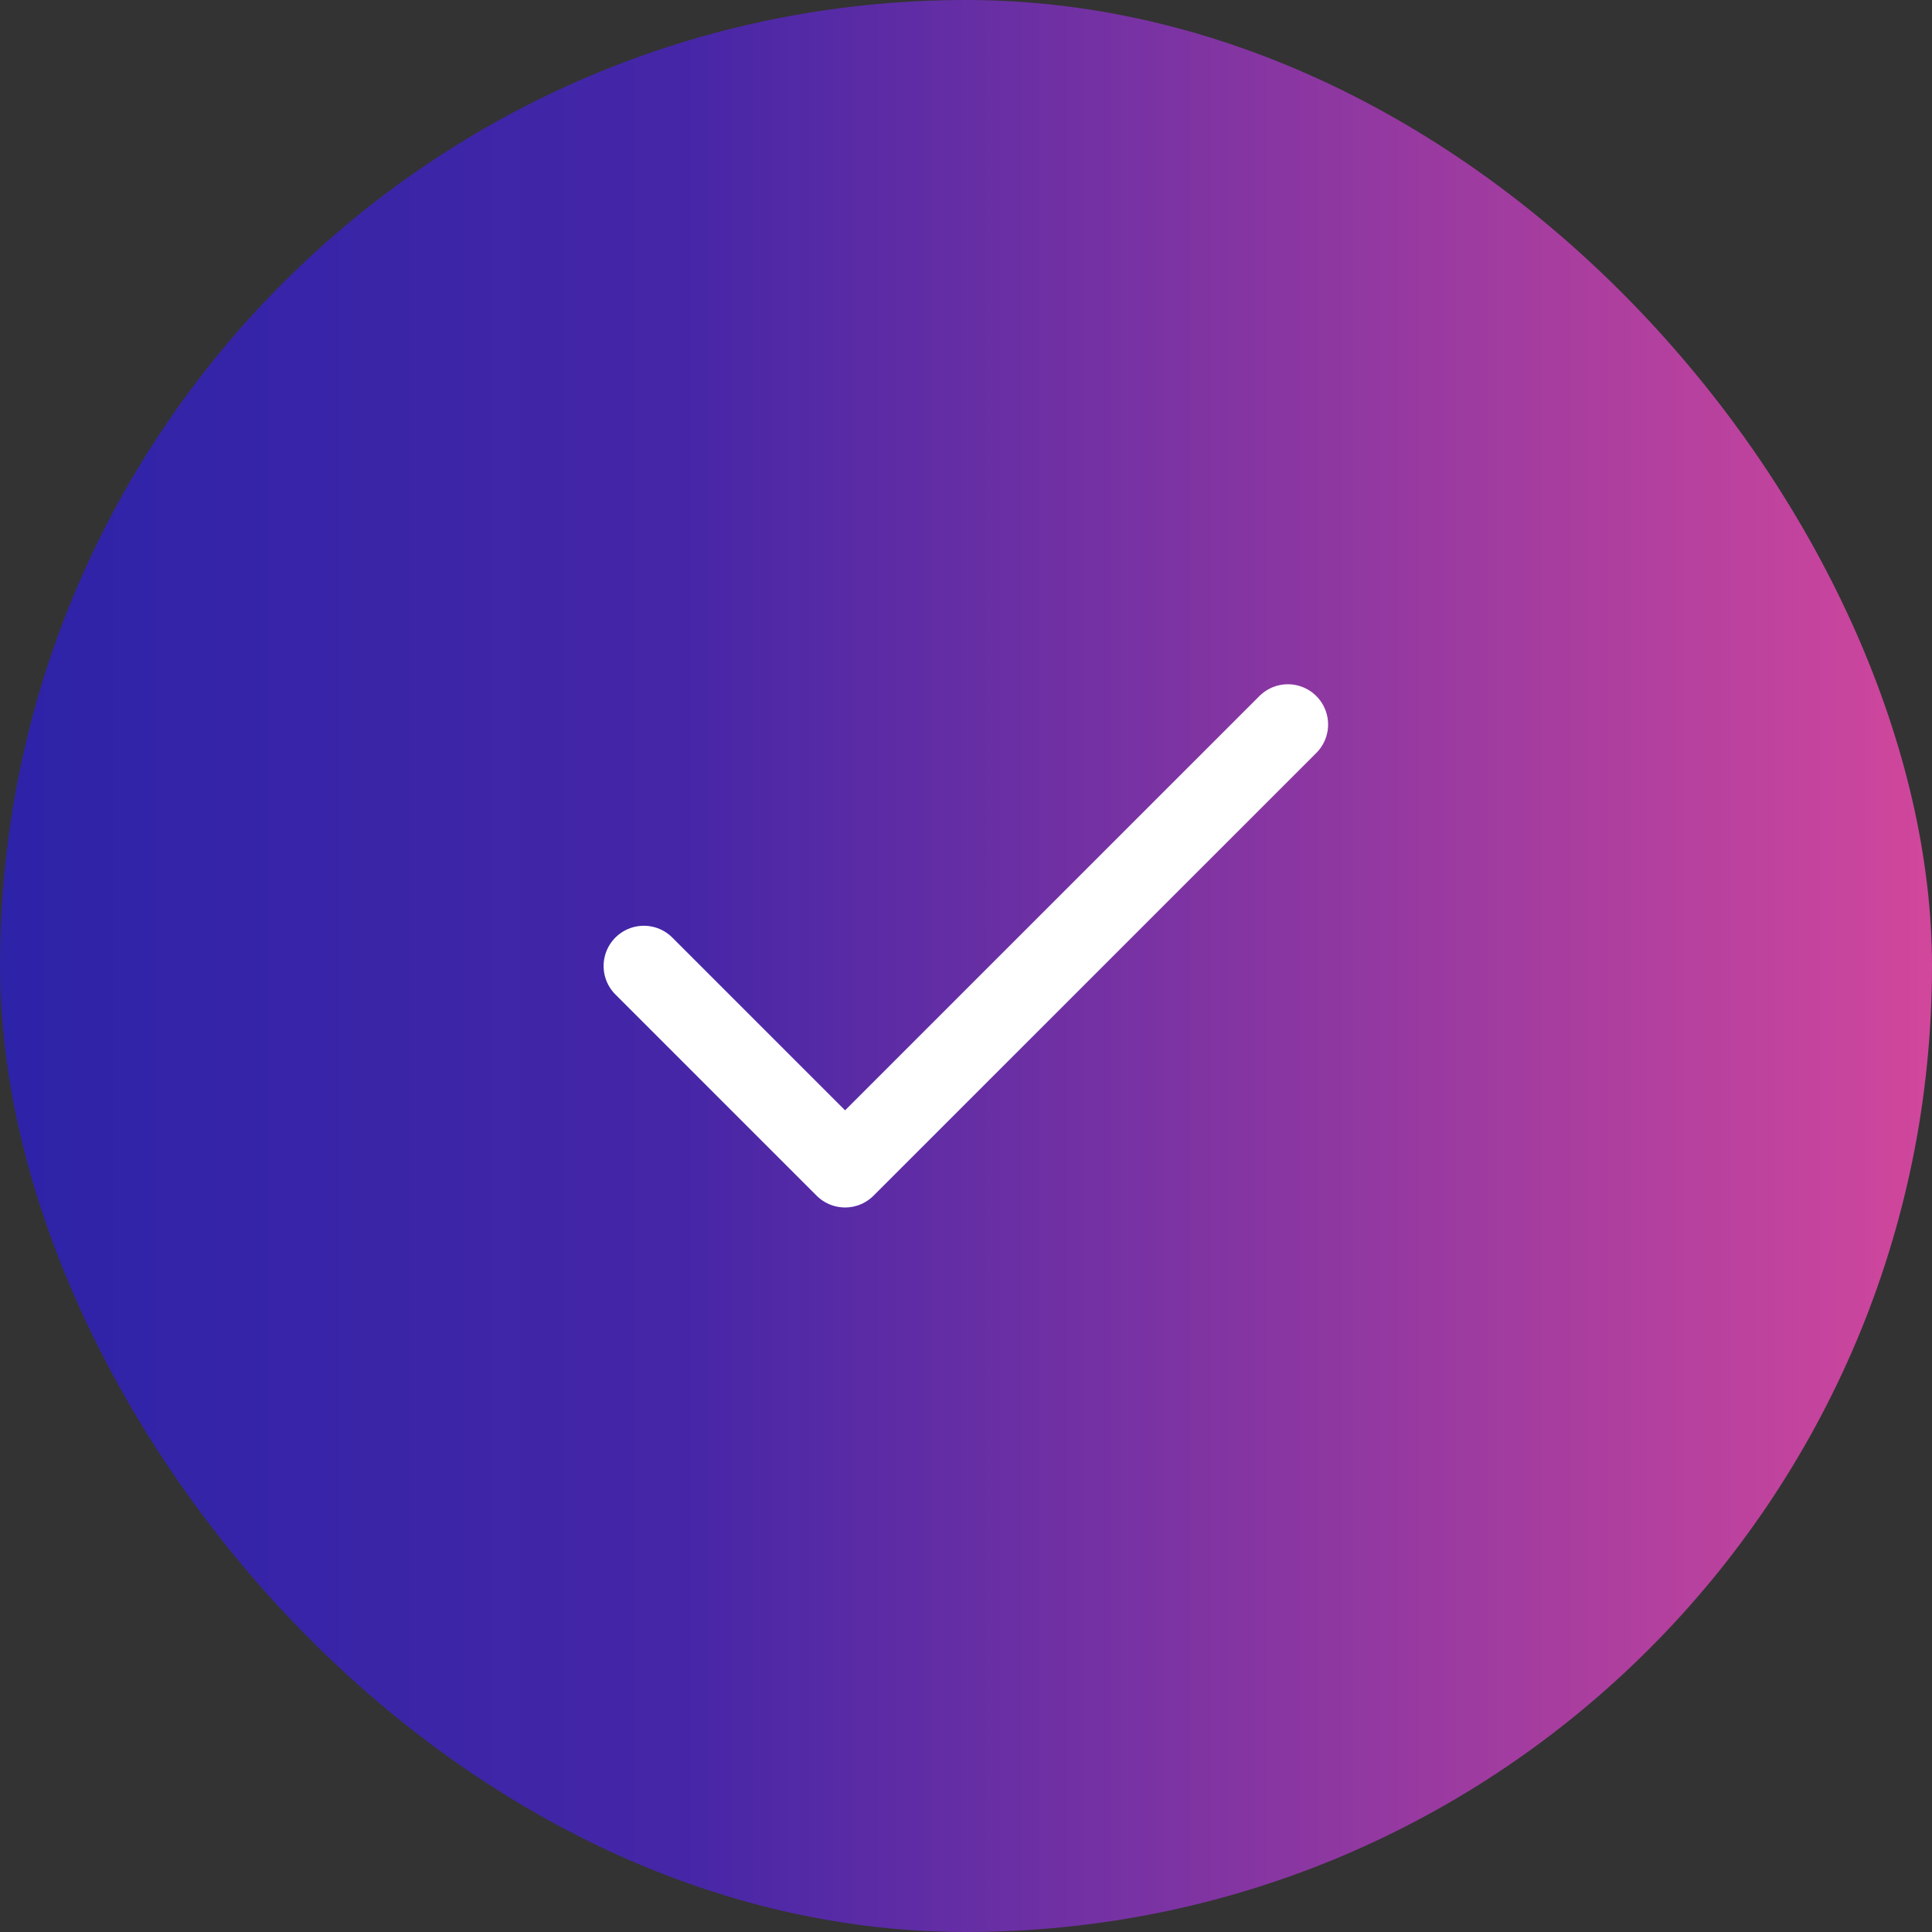
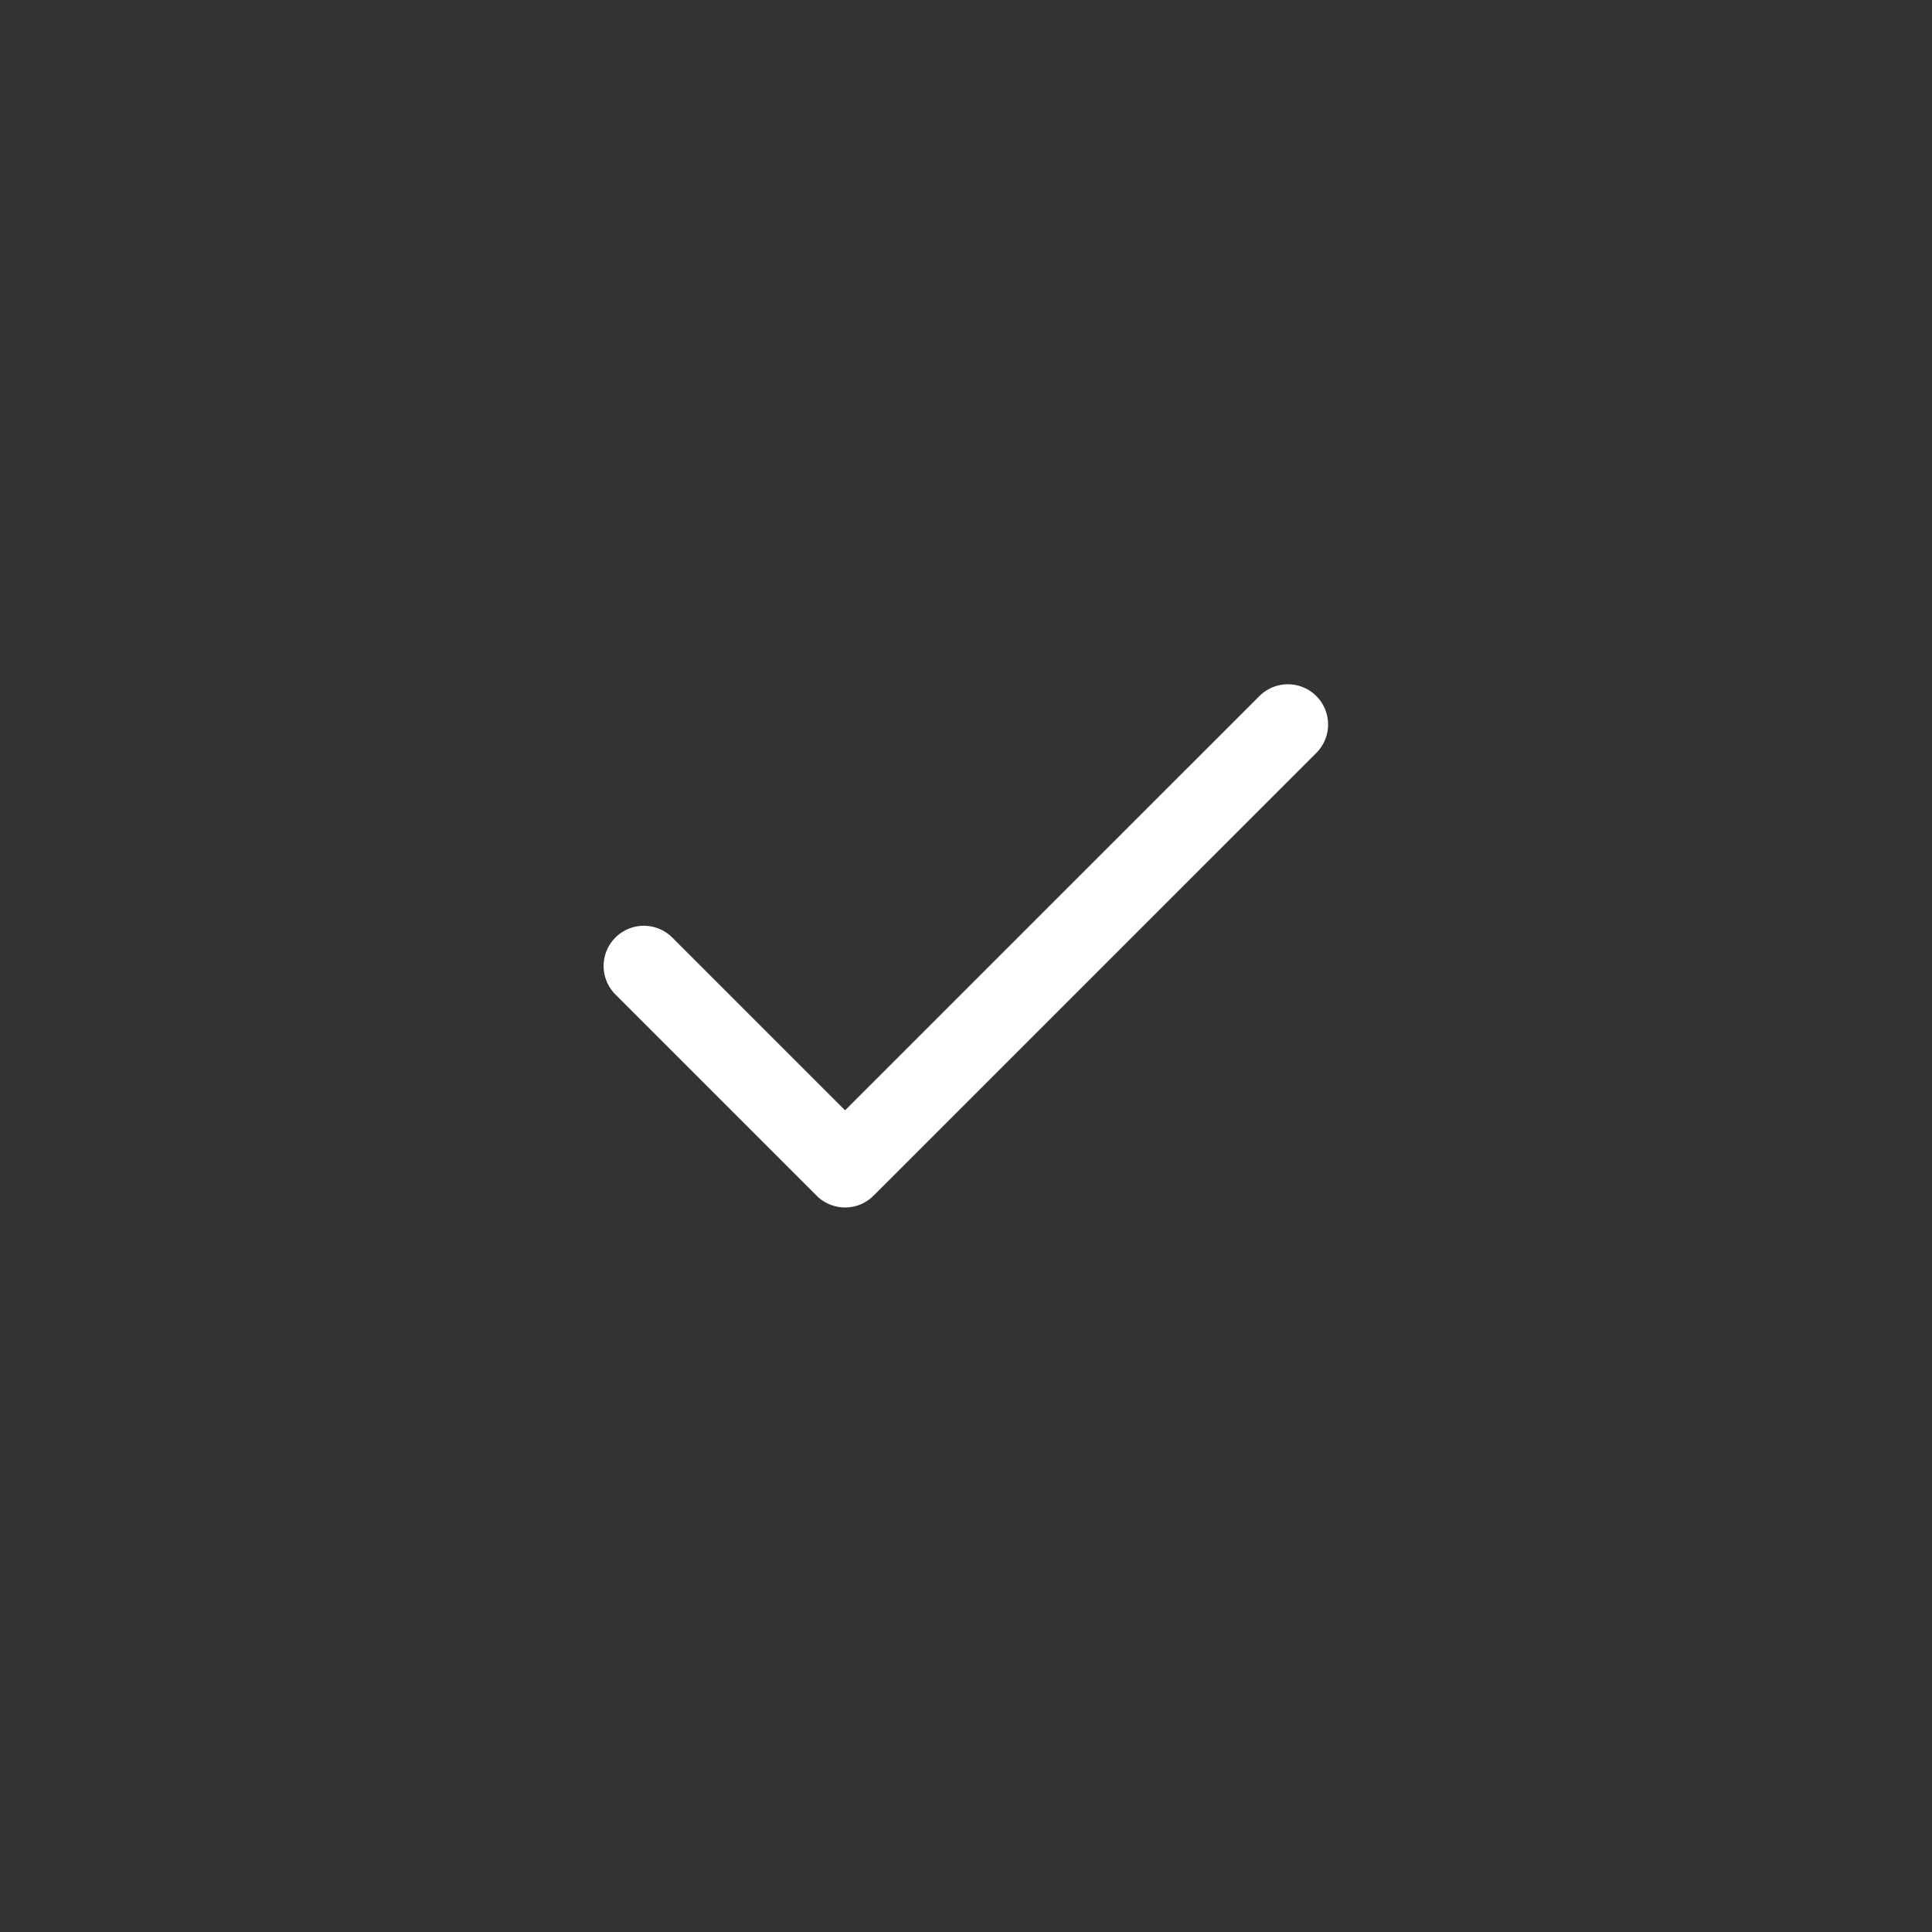
<svg xmlns="http://www.w3.org/2000/svg" width="32" height="32" viewBox="0 0 32 32" fill="none">
  <rect x="0" y="0" width="32" height="32" fill="#333333" stroke="none" />
-   <rect width="32" height="32" rx="16" fill="url(#paint0_linear_5096_3119)" />
  <path d="M21.331 12L13.997 19.333L10.664 16" stroke="white" stroke-width="1.333" stroke-linecap="round" stroke-linejoin="round" />
  <defs>
    <linearGradient id="paint0_linear_5096_3119" x1="0" y1="16" x2="32" y2="16" gradientUnits="userSpaceOnUse">
      <stop stop-color="#2D23A8" />
      <stop offset="0.35" stop-color="#4526A7" />
      <stop offset="1" stop-color="#D1479C" />
    </linearGradient>
  </defs>
</svg>